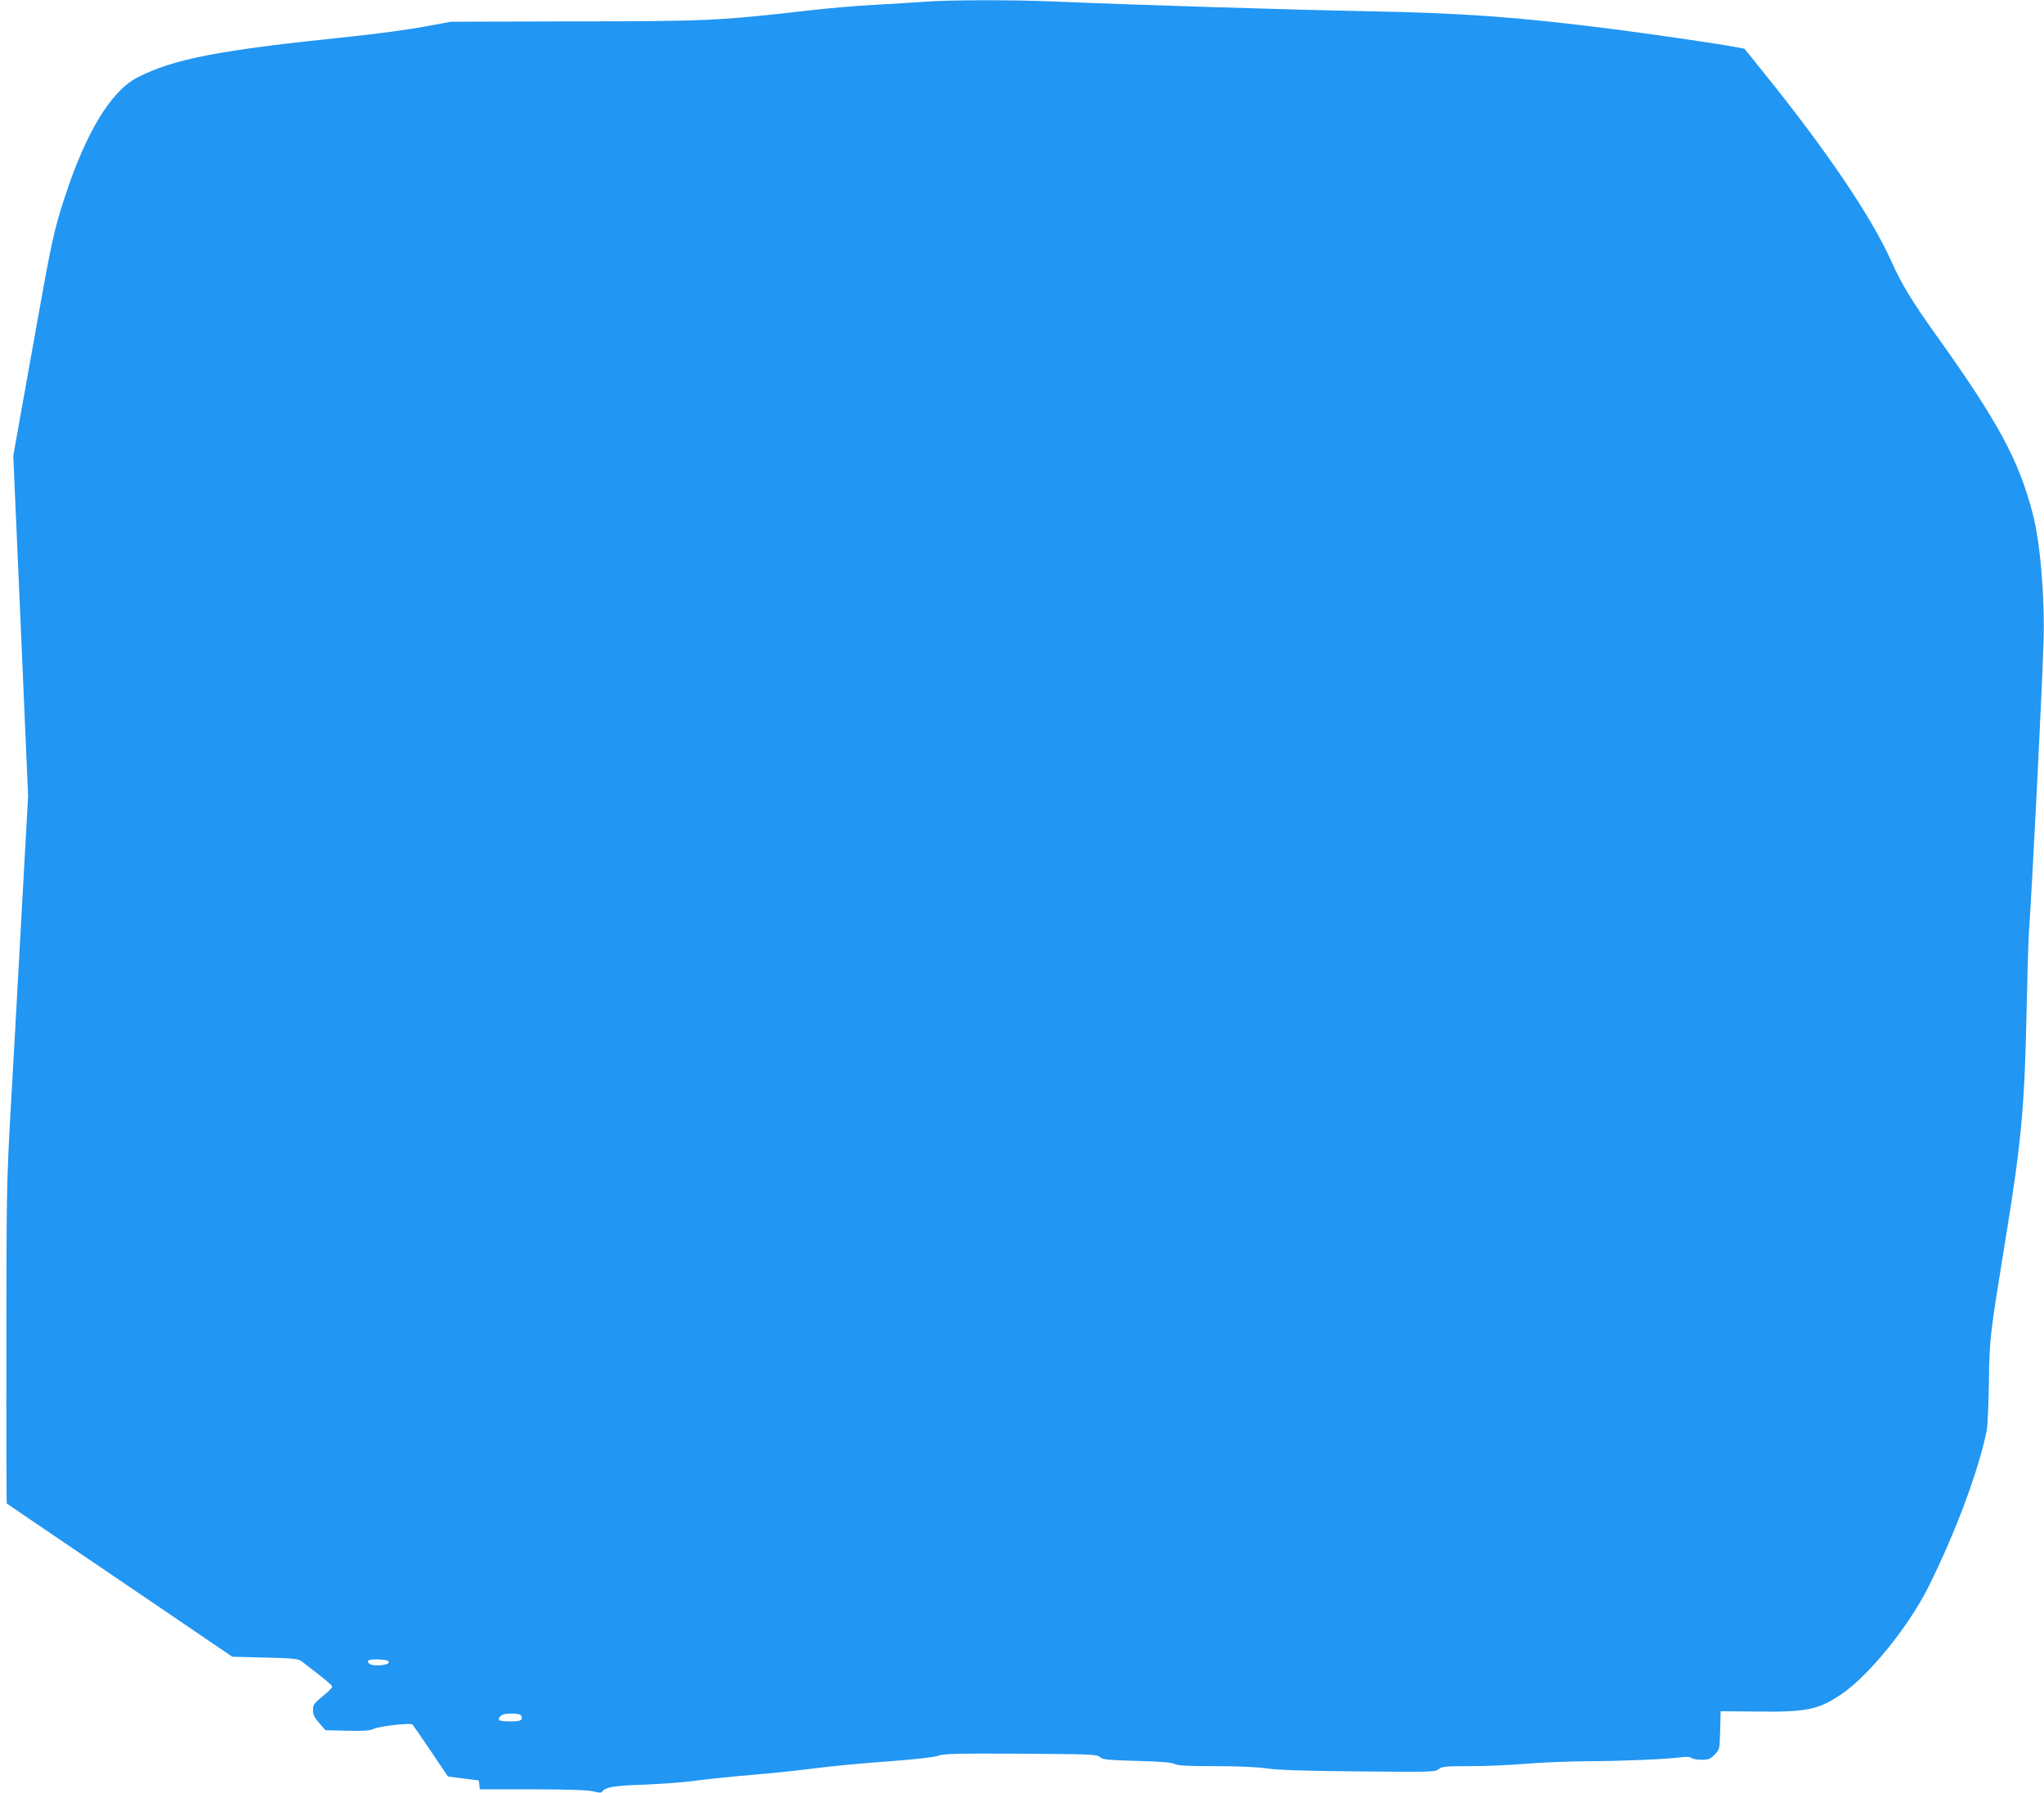
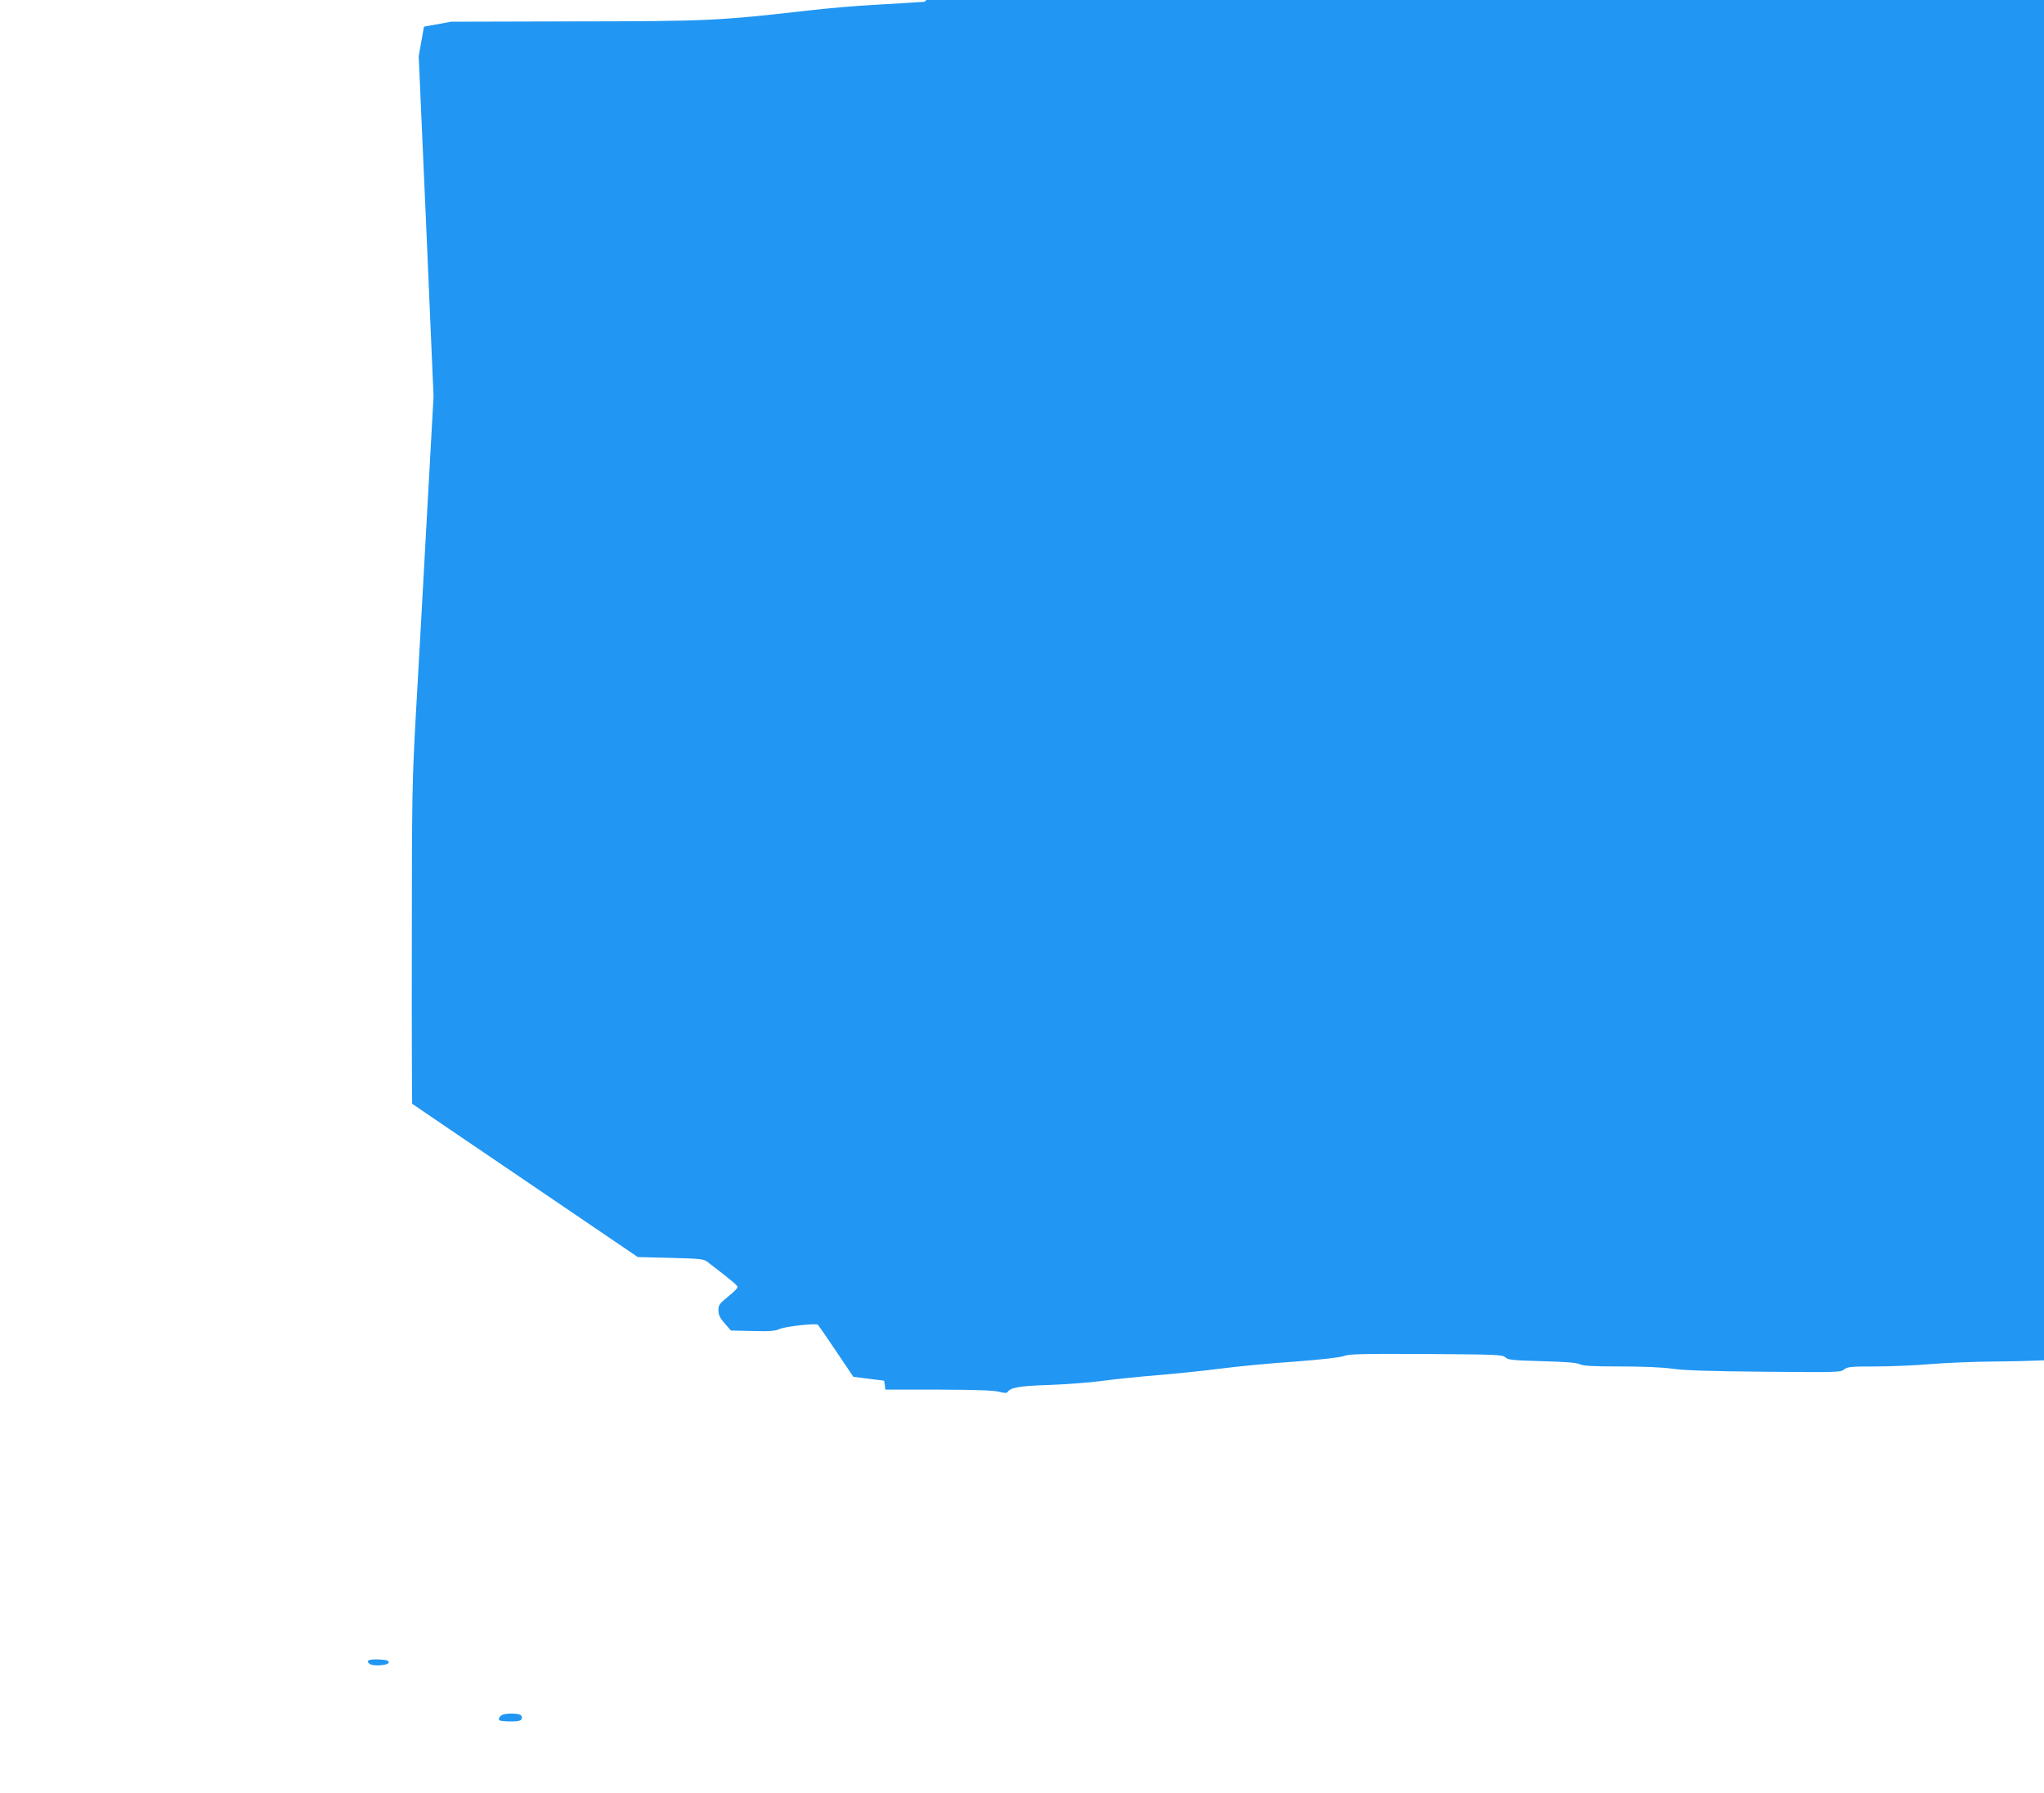
<svg xmlns="http://www.w3.org/2000/svg" version="1.0" width="1280pt" height="1123pt" viewBox="0 0 1280 1123" preserveAspectRatio="xMidYMid meet">
  <g transform="translate(0,1123) scale(0.1,-0.1)" fill="#2196f3" stroke="none">
-     <path d="M5790 11219 c-58 -4 -197 -13 -310 -19 -113 -6 -302 -22 -420 -36 -561 -64 -624 -67 -1475 -68 l-760 -2 -170 -31 c-93 -18 -303 -46 -465 -63 -823 -84 -1105 -139 -1333 -257 -164 -86 -322 -348 -453 -753 -64 -194 -83 -283 -169 -765 -47 -264 -101 -563 -119 -665 l-33 -185 47 -1065 46 -1065 -43 -775 c-23 -426 -54 -975 -68 -1220 -23 -419 -25 -504 -25 -1439 -1 -546 1 -995 2 -996 2 -2 320 -218 708 -481 l705 -479 205 -5 c186 -5 208 -7 231 -25 155 -119 189 -148 189 -158 0 -7 -27 -34 -60 -60 -54 -44 -60 -53 -60 -85 0 -28 9 -48 39 -82 l39 -45 135 -3 c106 -3 143 0 169 12 37 17 229 38 241 27 4 -4 56 -79 115 -167 l107 -159 95 -12 c52 -6 96 -12 97 -12 1 -1 3 -13 5 -28 l3 -28 335 0 c241 -1 347 -5 379 -14 27 -7 46 -9 50 -3 20 30 71 40 261 46 107 4 258 15 335 26 77 10 230 26 340 35 110 9 288 27 395 41 107 14 317 34 465 44 173 13 284 26 310 35 34 13 109 15 516 13 442 -3 478 -4 497 -21 17 -16 47 -19 228 -24 147 -4 218 -9 238 -19 22 -11 83 -14 252 -14 140 0 262 -5 326 -14 73 -11 241 -16 578 -19 454 -4 477 -4 499 14 21 17 42 19 200 19 97 0 253 7 346 15 94 8 271 15 395 16 214 1 478 12 583 25 30 4 53 2 60 -5 6 -6 34 -11 62 -11 45 0 55 4 83 33 31 32 31 33 34 152 l3 119 220 -2 c318 -4 391 10 537 109 170 115 420 423 543 669 169 338 315 729 366 980 6 30 12 168 14 305 3 270 6 291 104 895 97 593 119 824 131 1390 5 239 12 473 15 520 25 373 81 1493 92 1823 9 283 -20 629 -68 812 -88 336 -215 572 -607 1120 -148 207 -213 314 -281 465 -125 277 -403 687 -788 1165 l-129 160 -70 13 c-128 23 -527 81 -764 111 -591 75 -920 99 -1540 111 -475 9 -1438 39 -1935 60 -278 12 -664 11 -825 -1z m-3355 -10399 c0 -19 -100 -27 -121 -9 -25 20 -4 30 59 27 47 -2 62 -7 62 -18z m824 -329 c8 -5 11 -16 8 -25 -5 -12 -21 -16 -71 -16 -36 0 -67 4 -70 8 -6 11 5 28 24 35 24 9 94 8 109 -2z" />
+     <path d="M5790 11219 c-58 -4 -197 -13 -310 -19 -113 -6 -302 -22 -420 -36 -561 -64 -624 -67 -1475 -68 l-760 -2 -170 -31 l-33 -185 47 -1065 46 -1065 -43 -775 c-23 -426 -54 -975 -68 -1220 -23 -419 -25 -504 -25 -1439 -1 -546 1 -995 2 -996 2 -2 320 -218 708 -481 l705 -479 205 -5 c186 -5 208 -7 231 -25 155 -119 189 -148 189 -158 0 -7 -27 -34 -60 -60 -54 -44 -60 -53 -60 -85 0 -28 9 -48 39 -82 l39 -45 135 -3 c106 -3 143 0 169 12 37 17 229 38 241 27 4 -4 56 -79 115 -167 l107 -159 95 -12 c52 -6 96 -12 97 -12 1 -1 3 -13 5 -28 l3 -28 335 0 c241 -1 347 -5 379 -14 27 -7 46 -9 50 -3 20 30 71 40 261 46 107 4 258 15 335 26 77 10 230 26 340 35 110 9 288 27 395 41 107 14 317 34 465 44 173 13 284 26 310 35 34 13 109 15 516 13 442 -3 478 -4 497 -21 17 -16 47 -19 228 -24 147 -4 218 -9 238 -19 22 -11 83 -14 252 -14 140 0 262 -5 326 -14 73 -11 241 -16 578 -19 454 -4 477 -4 499 14 21 17 42 19 200 19 97 0 253 7 346 15 94 8 271 15 395 16 214 1 478 12 583 25 30 4 53 2 60 -5 6 -6 34 -11 62 -11 45 0 55 4 83 33 31 32 31 33 34 152 l3 119 220 -2 c318 -4 391 10 537 109 170 115 420 423 543 669 169 338 315 729 366 980 6 30 12 168 14 305 3 270 6 291 104 895 97 593 119 824 131 1390 5 239 12 473 15 520 25 373 81 1493 92 1823 9 283 -20 629 -68 812 -88 336 -215 572 -607 1120 -148 207 -213 314 -281 465 -125 277 -403 687 -788 1165 l-129 160 -70 13 c-128 23 -527 81 -764 111 -591 75 -920 99 -1540 111 -475 9 -1438 39 -1935 60 -278 12 -664 11 -825 -1z m-3355 -10399 c0 -19 -100 -27 -121 -9 -25 20 -4 30 59 27 47 -2 62 -7 62 -18z m824 -329 c8 -5 11 -16 8 -25 -5 -12 -21 -16 -71 -16 -36 0 -67 4 -70 8 -6 11 5 28 24 35 24 9 94 8 109 -2z" />
  </g>
</svg>